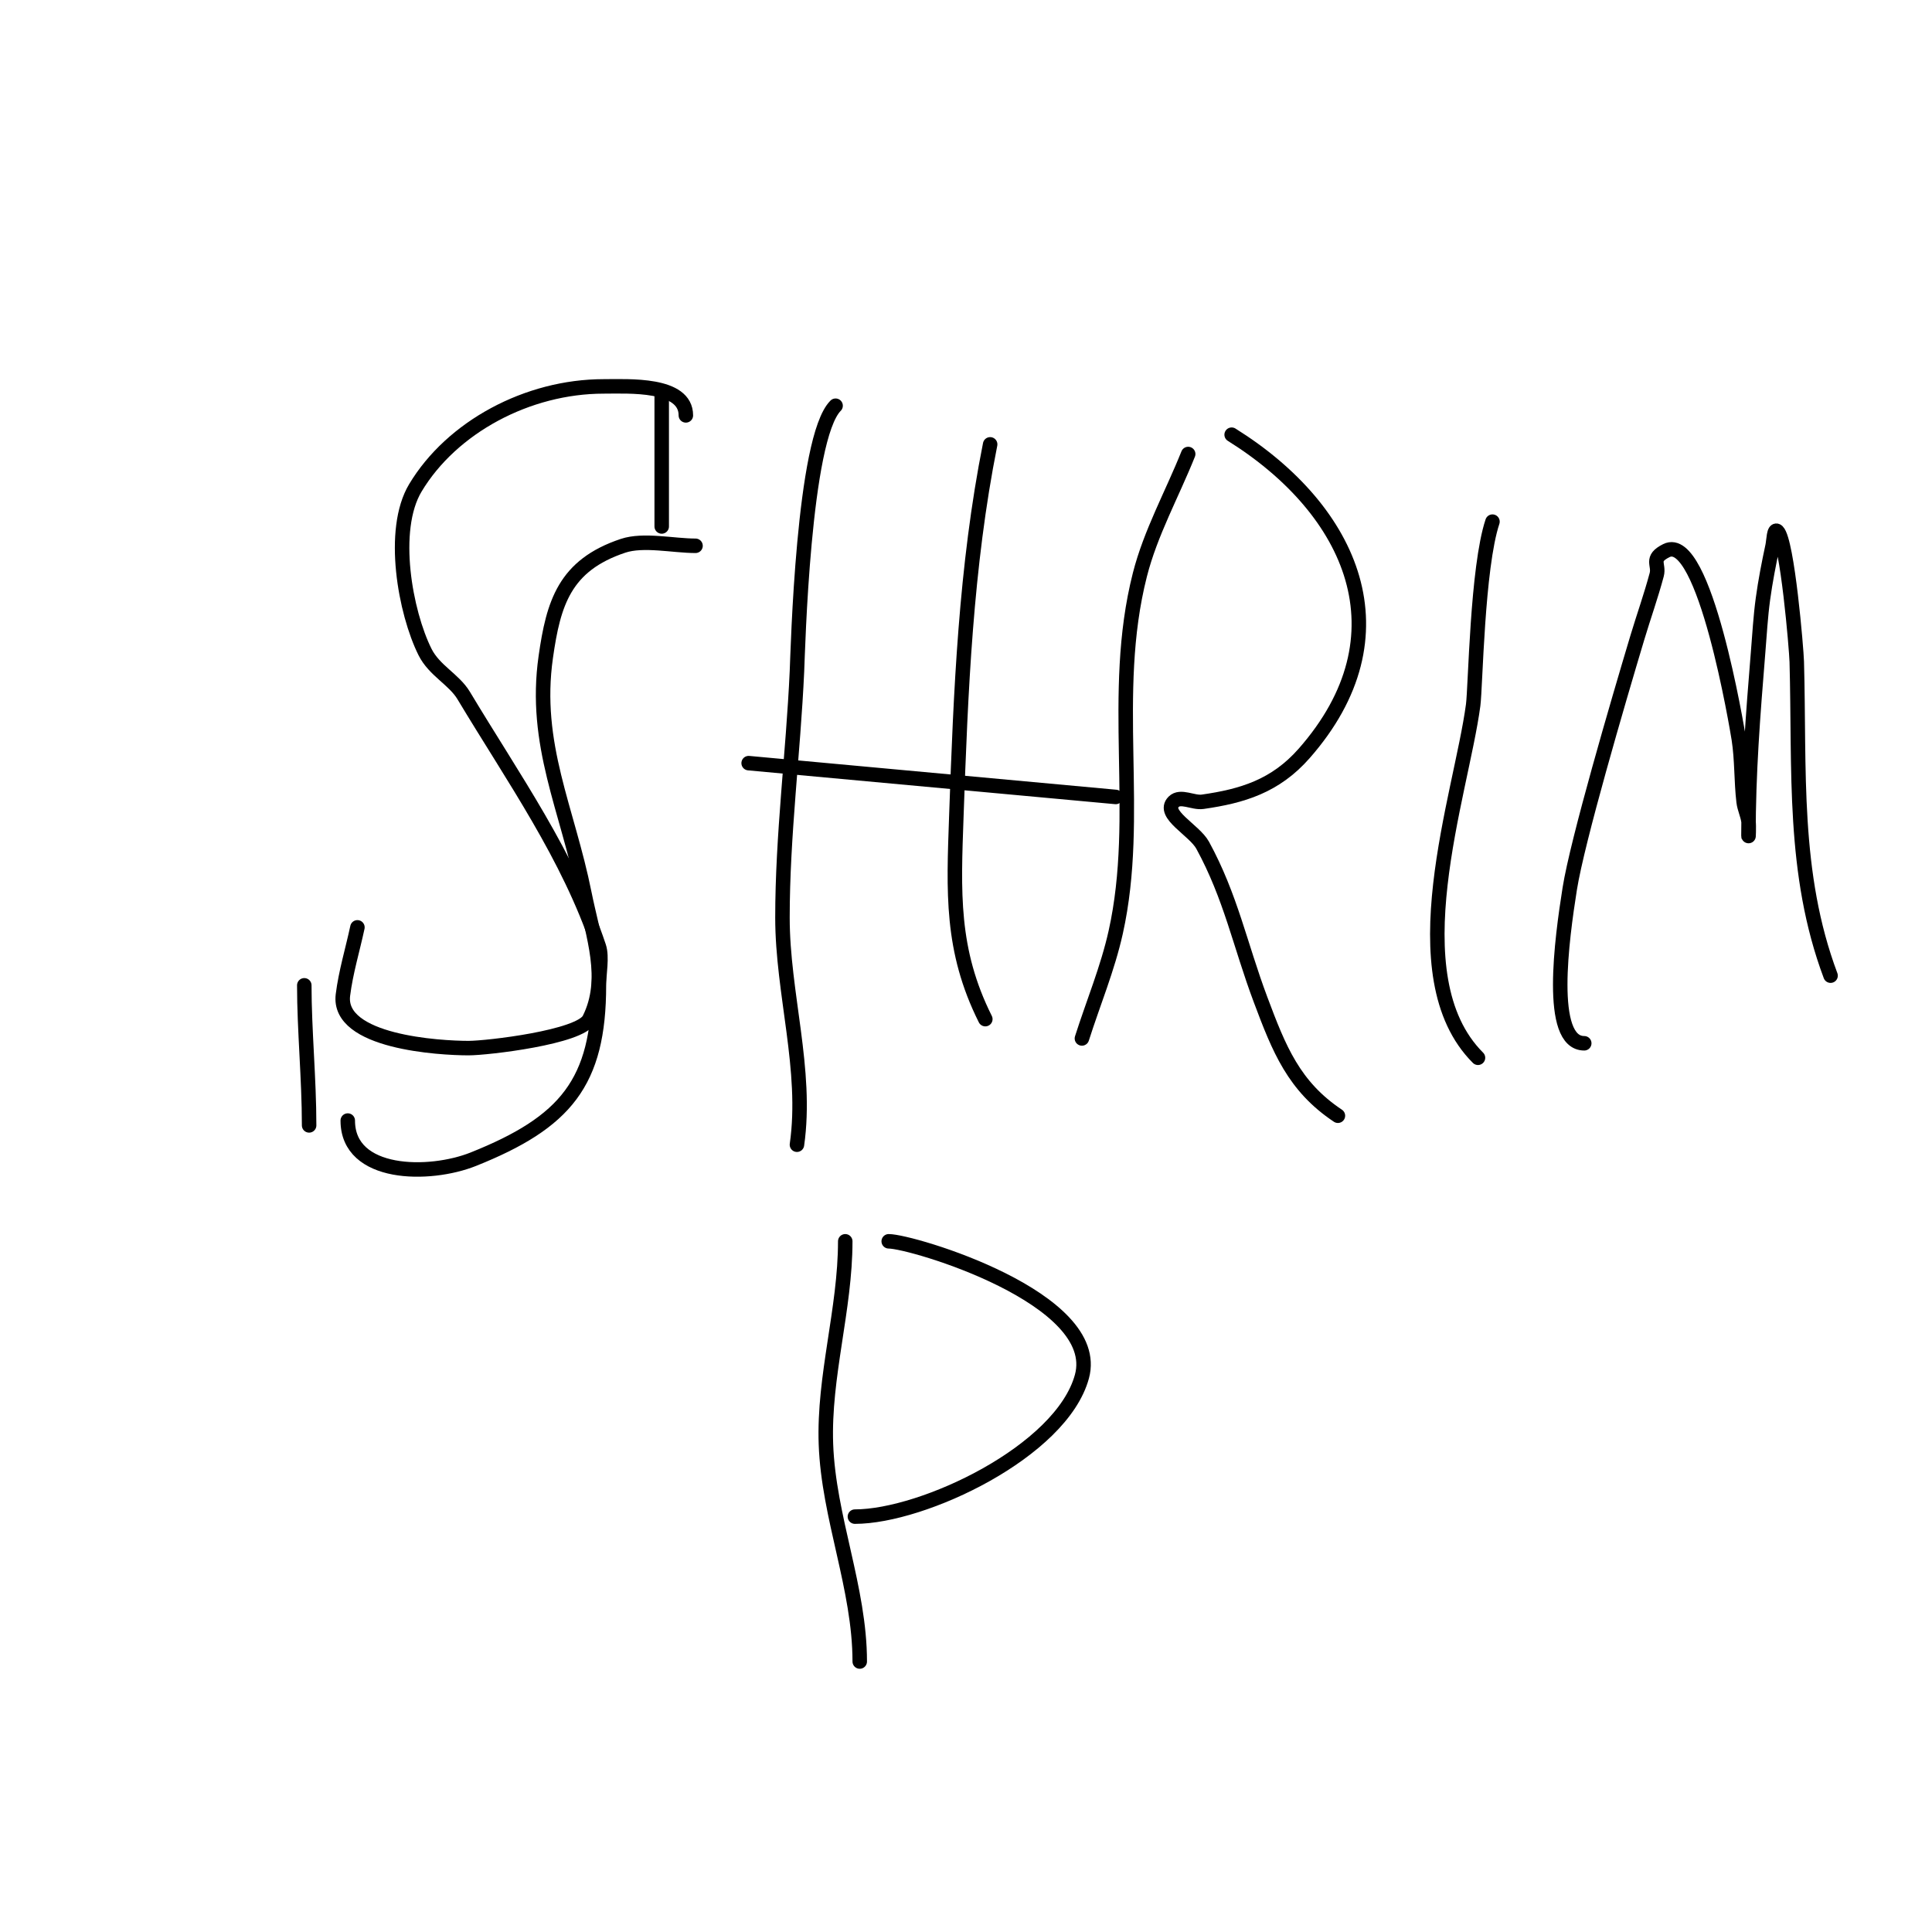
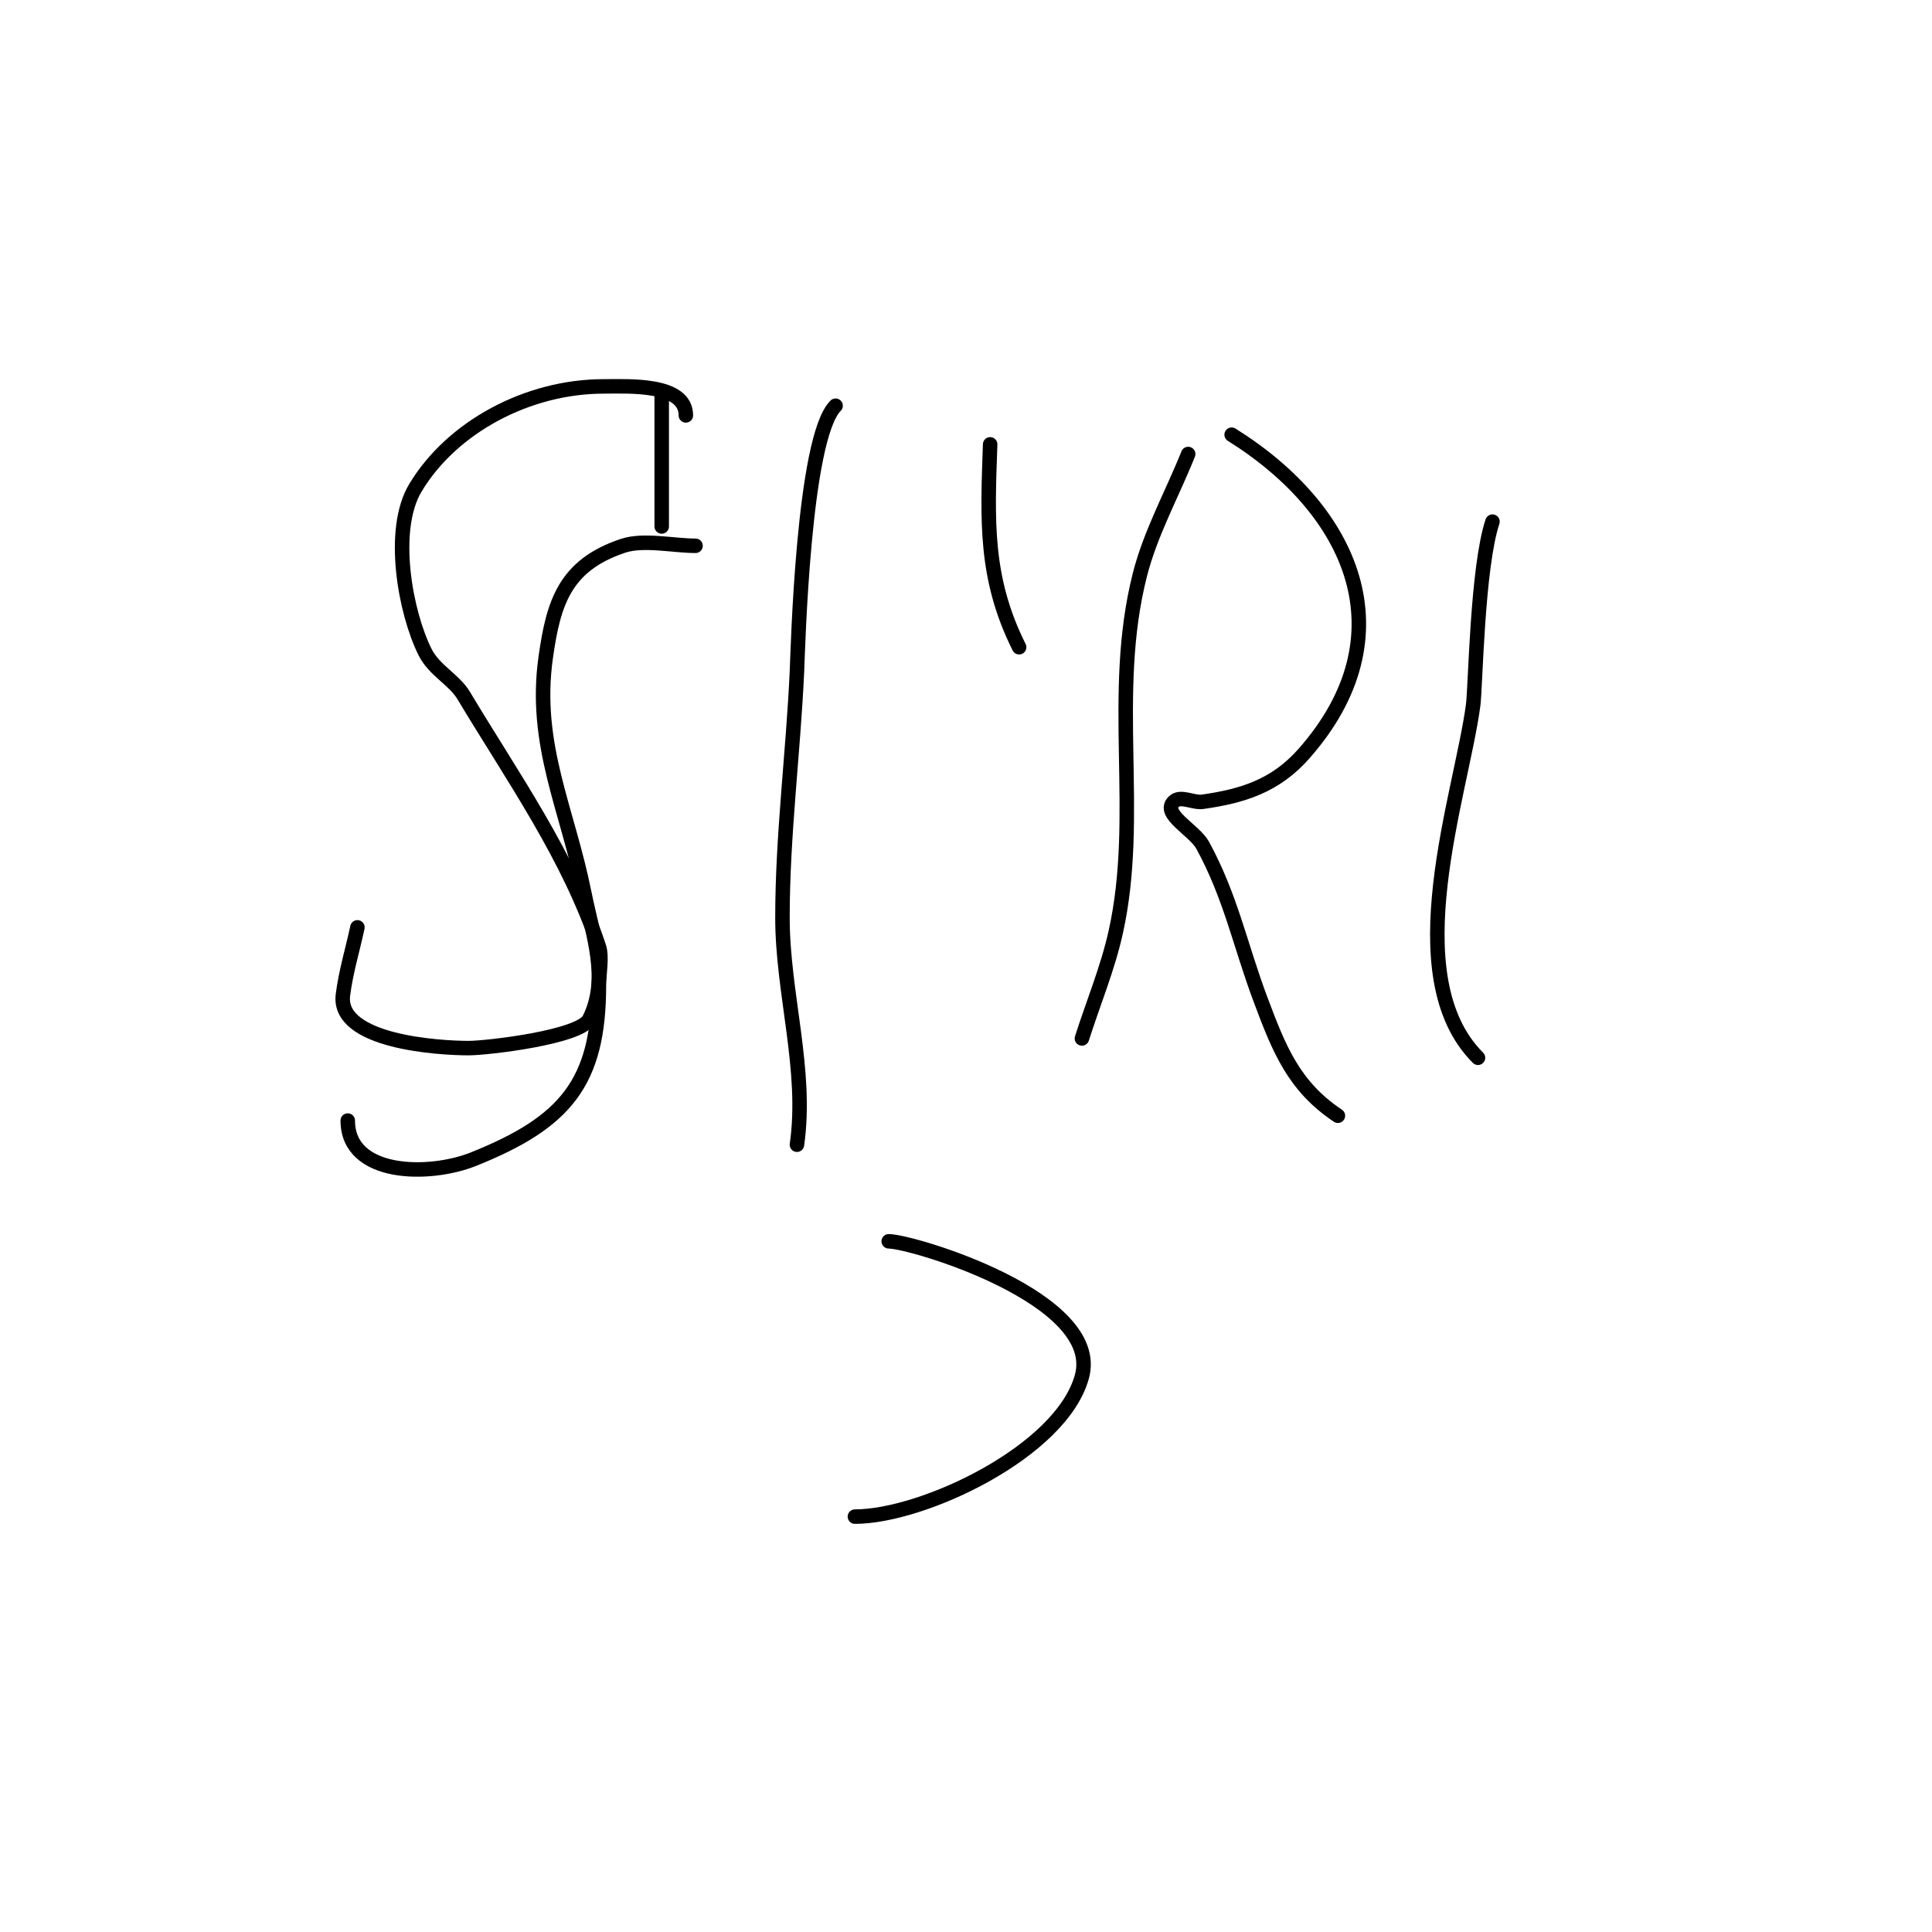
<svg xmlns="http://www.w3.org/2000/svg" viewBox="0 0 400 400" version="1.1">
  <g fill="none" stroke="#000000" stroke-width="3" stroke-linecap="round" stroke-linejoin="round">
    <path d="M137,81c0,9.333 0,18.667 0,28" />
-     <path d="M63,204c0,9.272 1,19.356 1,29" />
    <path d="M142,86c0,-6.702 -11.906,-6 -17,-6c-15.786,0 -31.467,8.446 -39,21c-5.243,8.739 -2.088,25.824 2,34c1.919,3.837 5.994,5.657 8,9c10.229,17.048 21.743,33.228 28,52c0.713,2.138 0,5.68 0,8c0,20.119 -6.912,28.365 -26,36c-9.107,3.643 -26,3.567 -26,-8" />
    <path d="M144,113c-4.595,0 -10.781,-1.406 -15,0c-12.144,4.048 -14.416,11.914 -16,23c-2.596,18.174 4.495,31.477 8,49c1.755,8.774 5.167,17.665 1,26c-1.876,3.752 -21.083,6 -25,6c-5.921,0 -27.222,-1.223 -26,-11c0.592,-4.736 2,-9.333 3,-14" />
    <path d="M173,84c-6.703,6.703 -7.807,50.757 -8,55c-0.773,17.012 -3,33.971 -3,51c0,15.65 5.212,31.515 3,47" />
-     <path d="M205,92c-5.054,25.271 -6.095,51.209 -7,77c-0.549,15.654 -1.161,27.679 6,42" />
-     <path d="M155,158l76,7" />
+     <path d="M205,92c-0.549,15.654 -1.161,27.679 6,42" />
    <path d="M246,94c-3.333,8.333 -7.786,16.302 -10,25c-6.32,24.83 0.401,49.695 -5,74c-1.669,7.512 -4.667,14.667 -7,22" />
    <path d="M255,90c25.131,15.707 36.501,41.567 15,66c-5.964,6.777 -12.8,8.829 -21,10c-1.98,0.283 -4.586,-1.414 -6,0c-2.55,2.55 4.273,5.835 6,9c5.839,10.704 7.699,20.53 12,32c3.823,10.196 6.873,17.915 16,24" />
    <path d="M309,108c-3.175,9.525 -3.5,34.248 -4,38c-2.48,18.601 -15.95,56.05 1,73" />
-     <path d="M328,216c-7.614,0 -4.64,-21.667 -3,-32c1.576,-9.928 9.963,-38.542 14,-52c1.303,-4.343 2.832,-8.619 4,-13c0.581,-2.178 -1.417,-3.292 2,-5c7.904,-3.952 14.702,37.094 15,39c0.671,4.294 0.492,8.684 1,13c0.161,1.365 0.806,2.639 1,4c0.141,0.99 0,4 0,3c0,-12.96 0.918,-24.661 2,-38c0.298,-3.67 0.503,-7.352 1,-11c0.504,-3.693 1.219,-7.356 2,-11c0.221,-1.031 0.255,-3.745 1,-3c2.065,2.065 3.93,24.468 4,27c0.622,22.408 -0.956,43.785 7,65" />
-     <path d="M175,257c0,14.063 -4.502,27.946 -4,42c0.542,15.171 7,29.82 7,45" />
    <path d="M184,257c4.837,0 44.418,11.802 40,28c-4.226,15.496 -32.871,29 -47,29" />
  </g>
</svg>